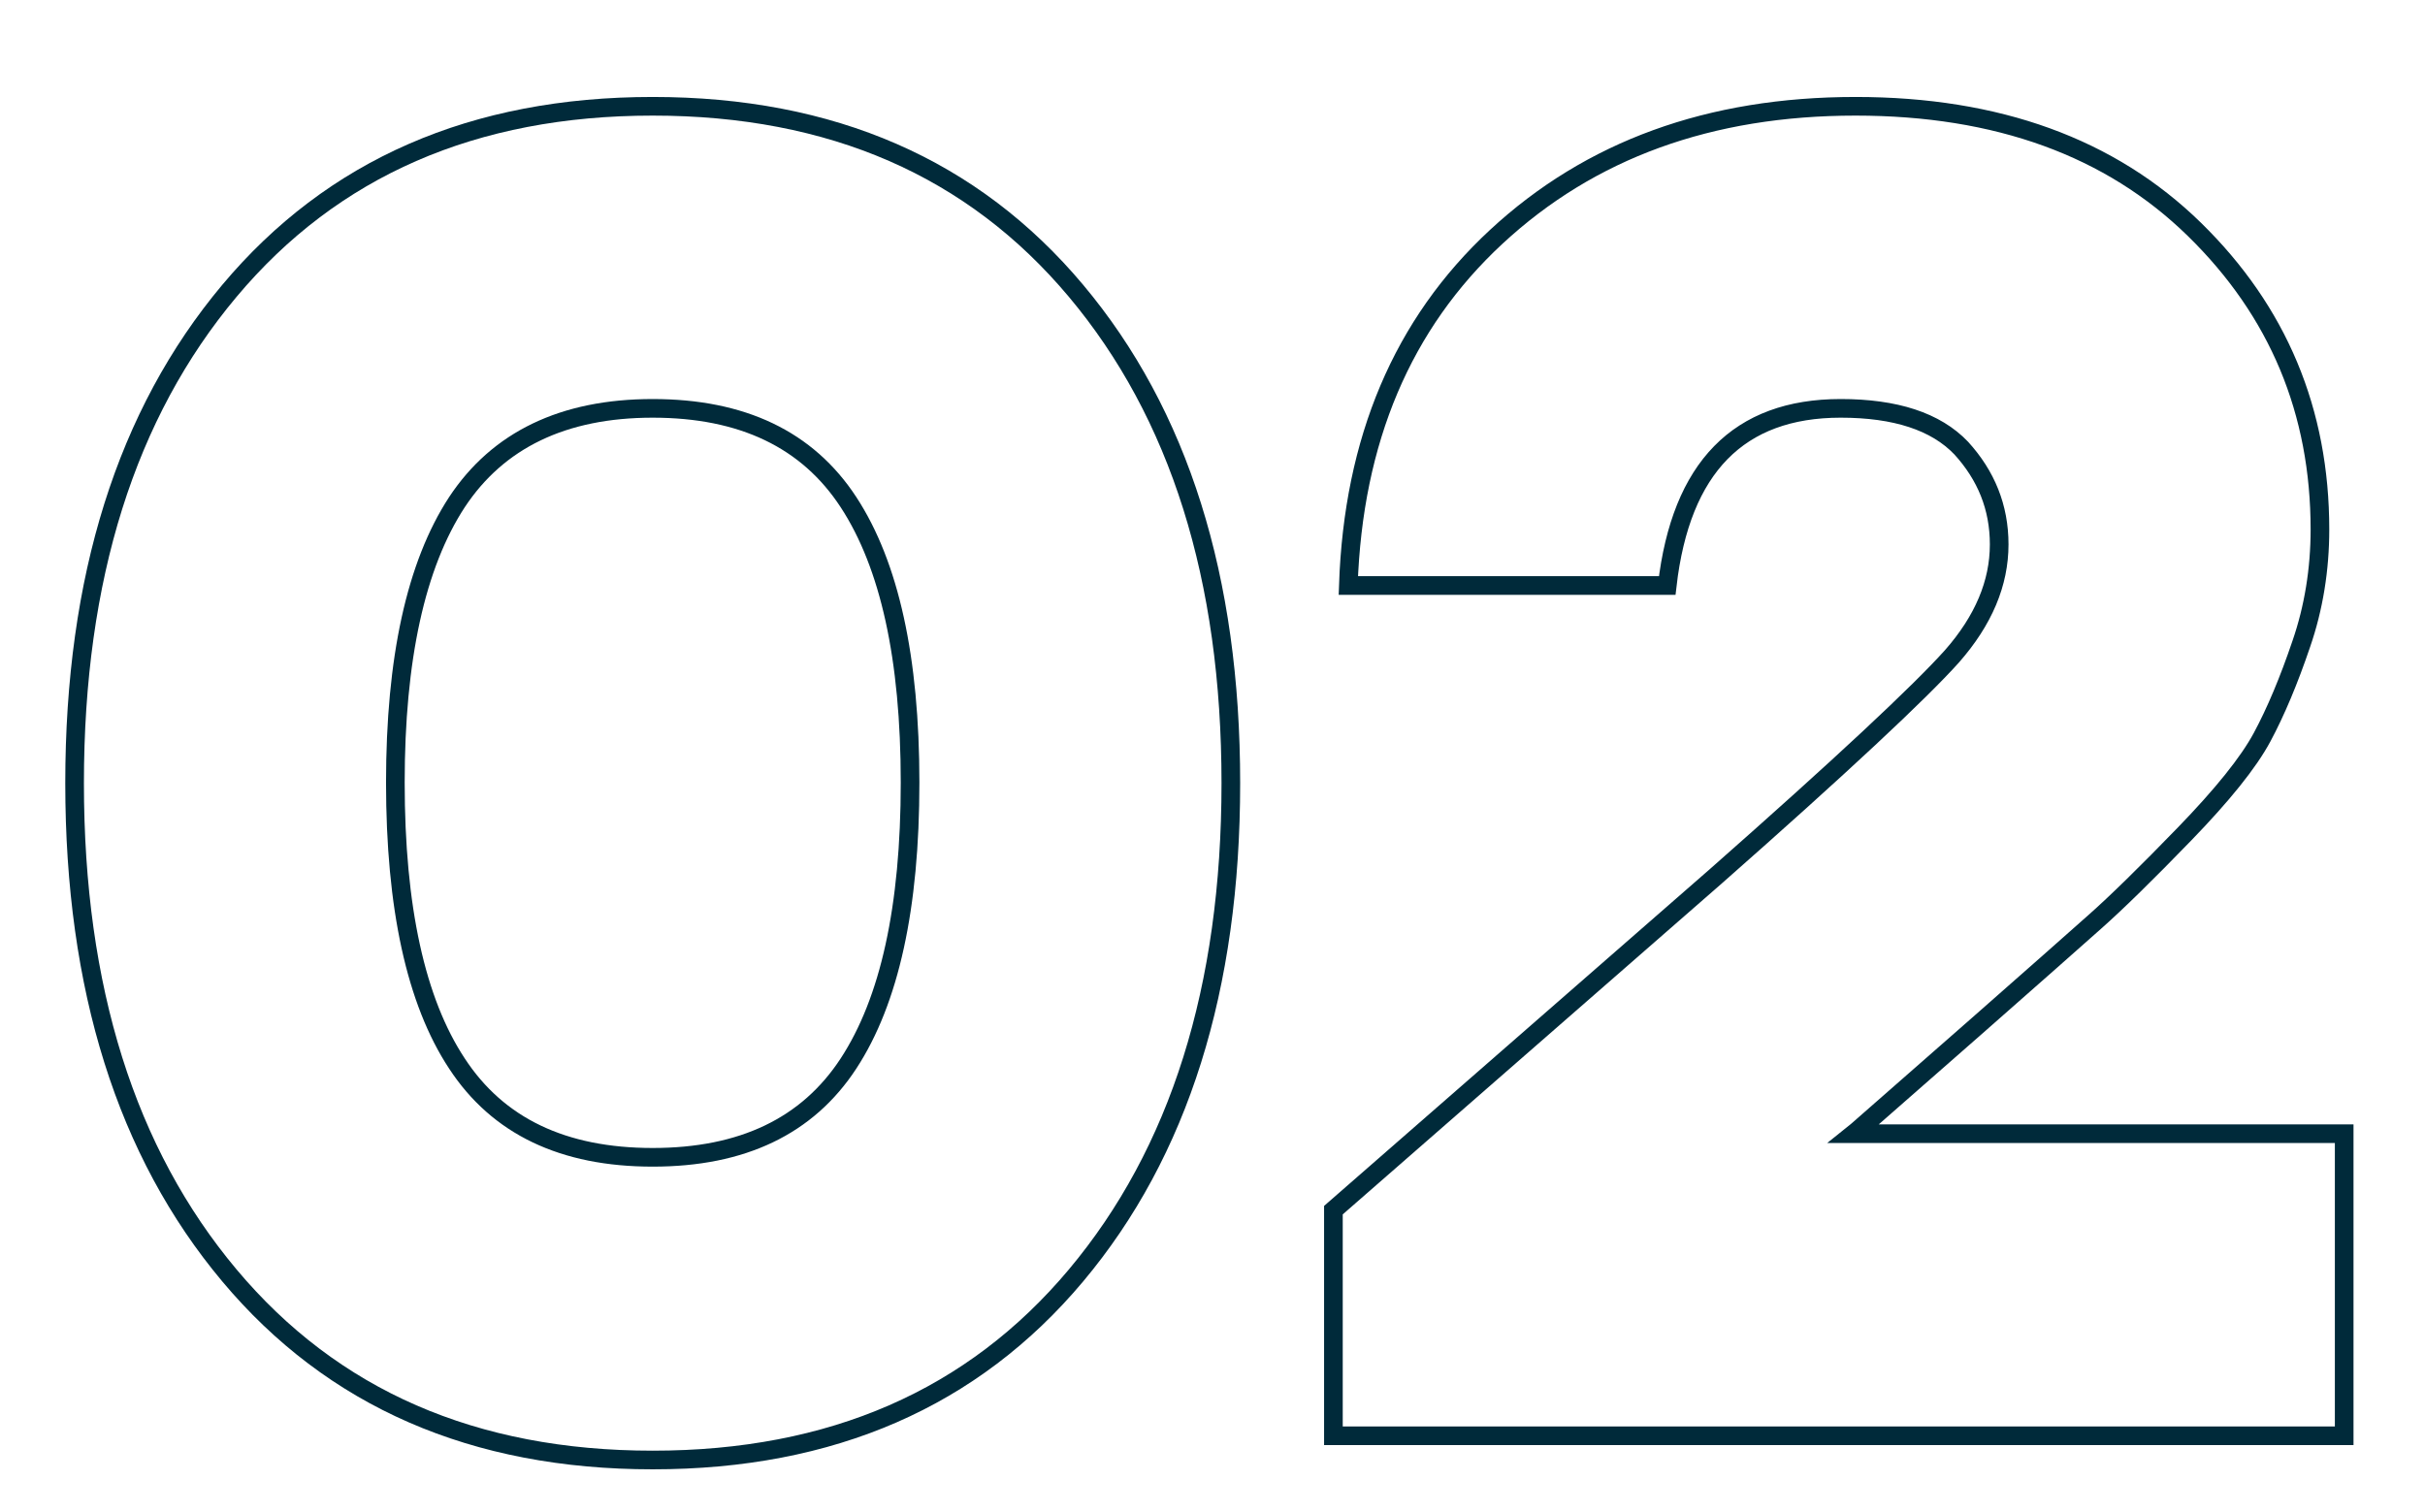
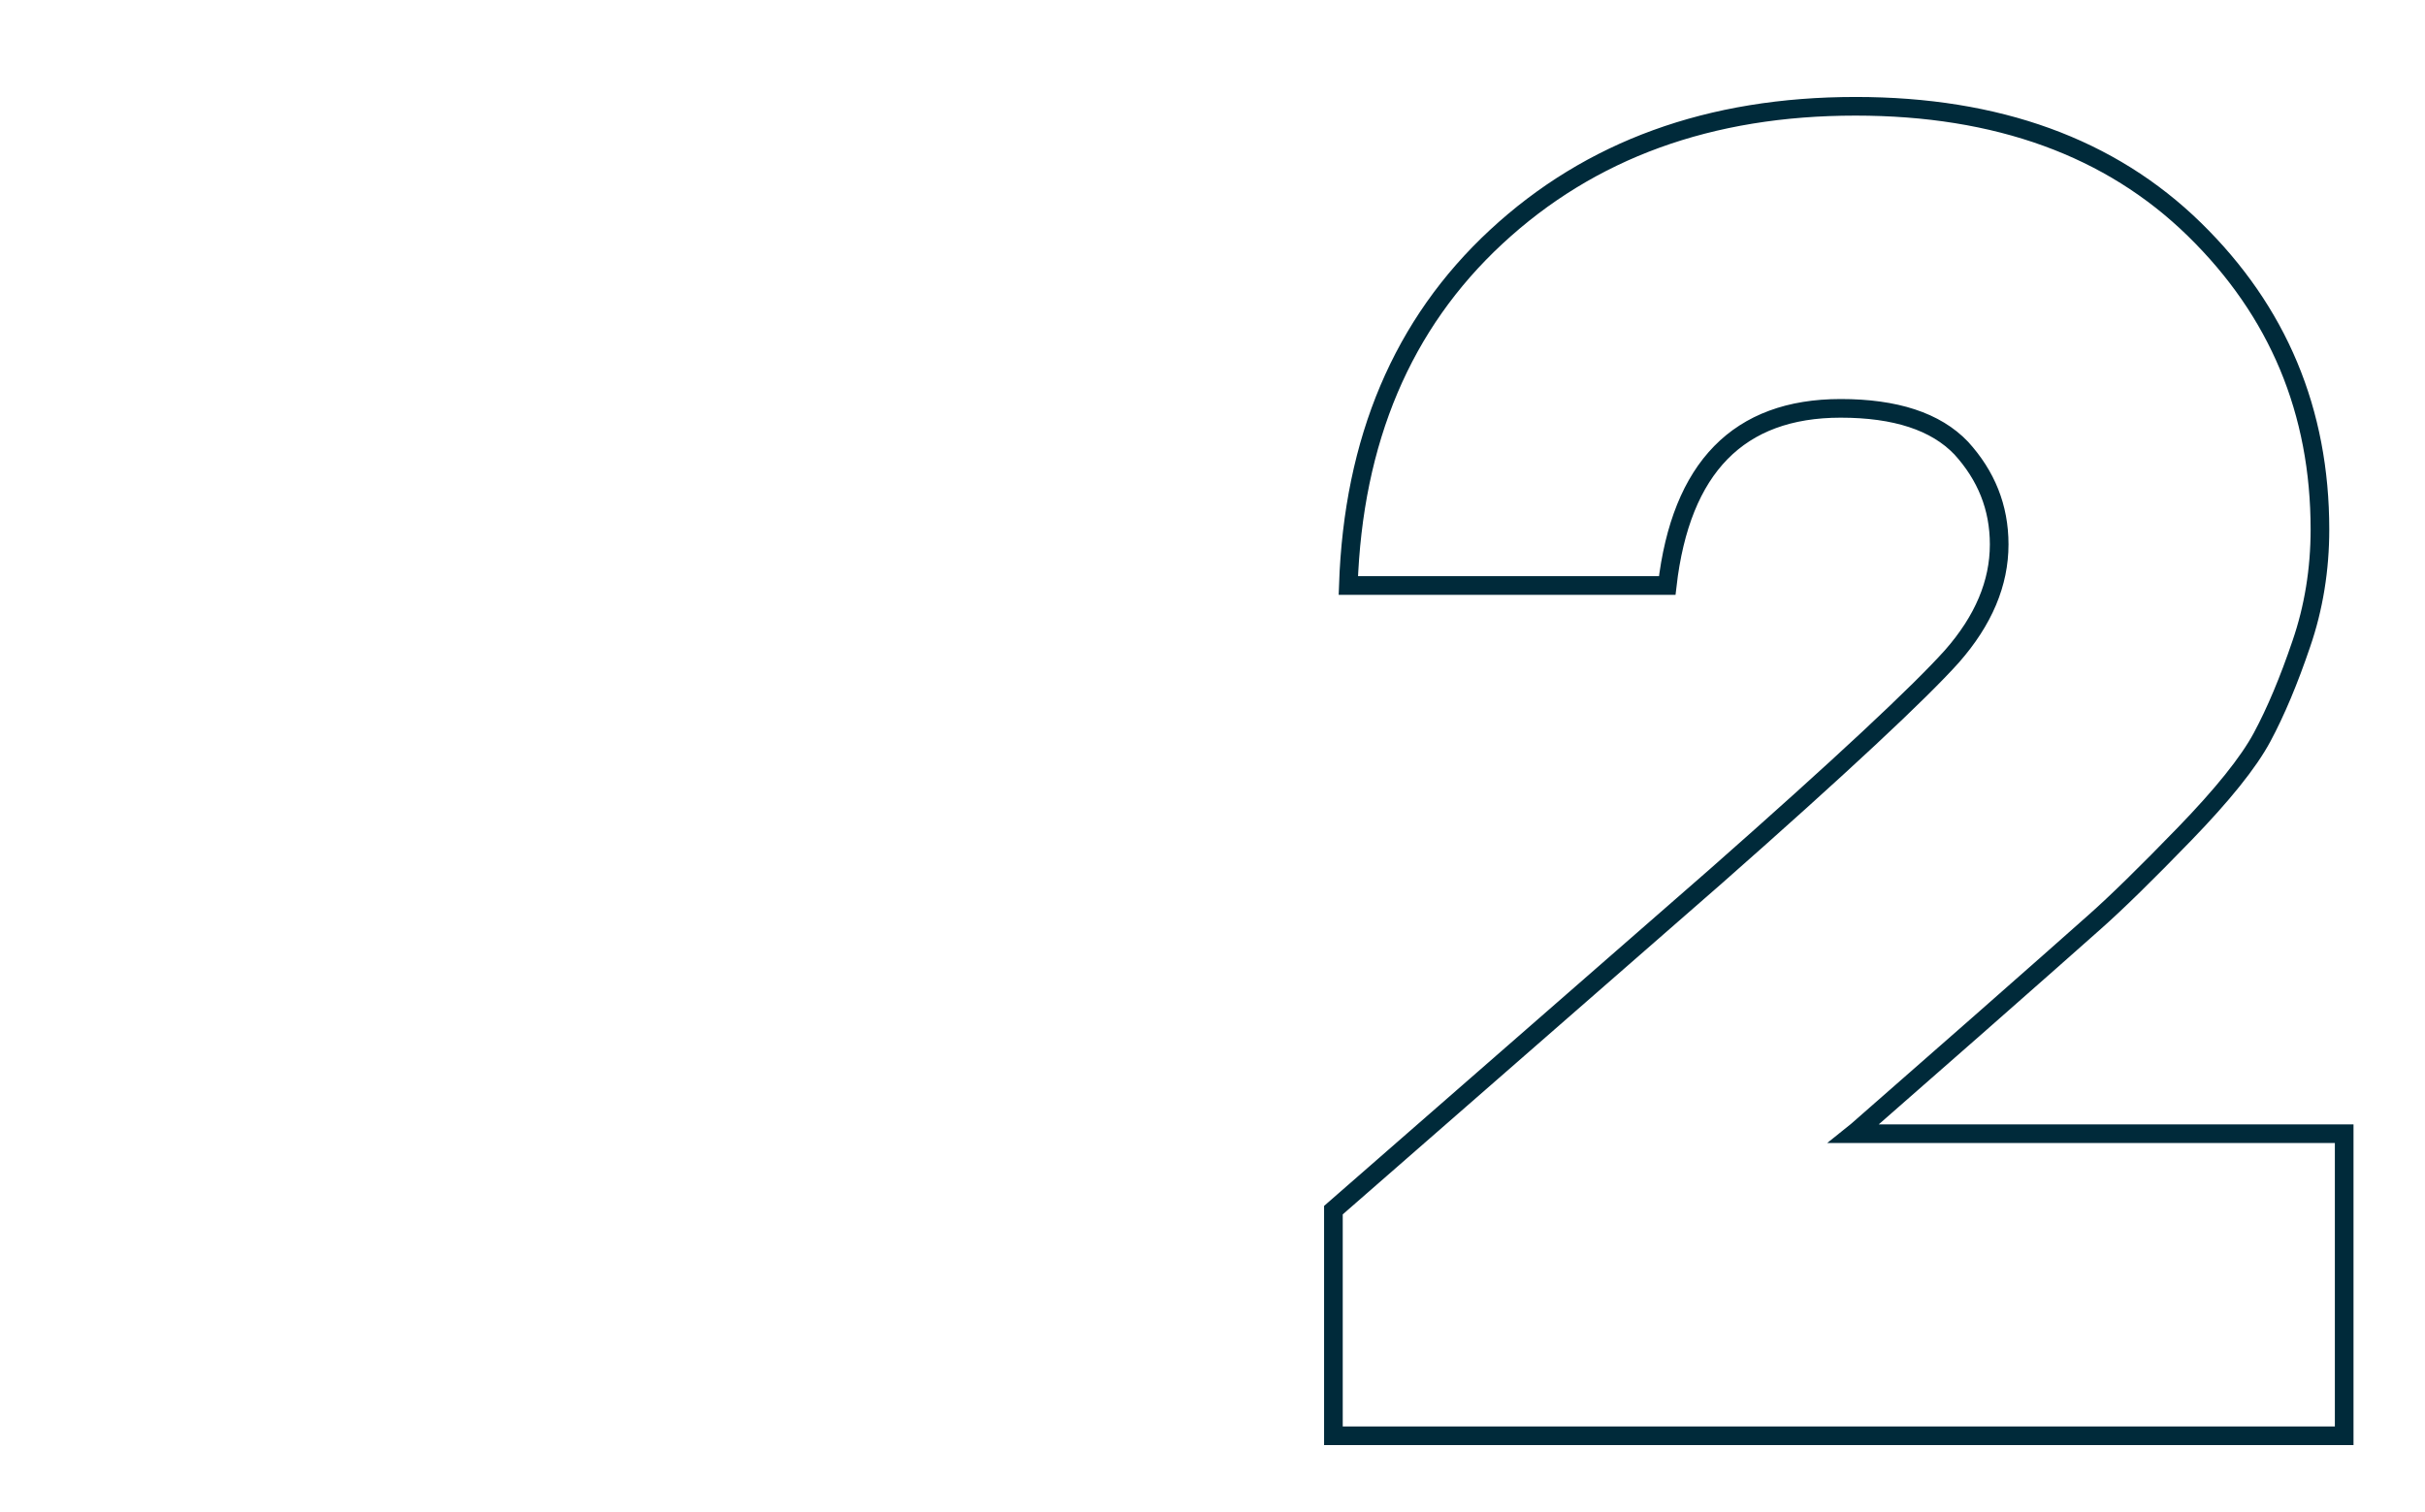
<svg xmlns="http://www.w3.org/2000/svg" version="1.1" id="Ebene_1" x="0px" y="0px" viewBox="0 0 390.1 243.2" style="enable-background:new 0 0 390.1 243.2;" xml:space="preserve">
  <style type="text/css">
	.st0{fill:none;stroke:#002A3A;stroke-width:3;stroke-miterlimit:10;}
</style>
  <g>
-     <path class="st0" d="M36.9,46.8C53.5,27,76.2,17.1,105,17.1s51.5,9.9,68.1,29.7C189.7,66.6,198,93,198,126s-8.3,59.4-24.9,79.2   c-16.6,19.8-39.3,29.7-68.1,29.7s-51.5-9.9-68.1-29.7C20.3,185.4,12,159,12,126S20.3,66.6,36.9,46.8z M73.5,171.1   c6.6,10.1,17.1,15.1,31.5,15.1s24.9-5,31.5-15.1c6.6-10.1,9.9-25.1,9.9-45.2c0-20-3.3-35-9.9-45.1c-6.6-10.1-17.1-15.1-31.5-15.1   s-24.9,5.1-31.5,15.1c-6.6,10.1-9.9,25.2-9.9,45.1C63.6,146,66.9,161.1,73.5,171.1z" />
    <path class="st0" d="M298.2,182.4h78.9V231H214.5v-36.3L276,141c20.2-17.8,32.8-29.6,38-35.4c5.1-5.8,7.6-11.8,7.6-18   c0-6-2.1-11.1-6.1-15.5c-4.1-4.3-10.6-6.4-19.4-6.4c-16.4,0-25.7,9.5-27.9,28.5h-51.3c0.8-23.4,8.7-42.1,23.8-56.1   c15.1-14,34.3-21,57.8-21c22.8,0,41,6.6,54.5,19.8c13.5,13.2,20.2,29.3,20.2,48.3c0,6.4-1,12.6-3,18.4c-2,5.9-4.1,10.9-6.3,15   c-2.2,4.1-6.4,9.3-12.5,15.6c-6.1,6.3-10.9,11-14.4,14.1c-3.5,3.1-9.8,8.7-18.8,16.6l-19.5,17.1L298.2,182.4z" />
  </g>
</svg>